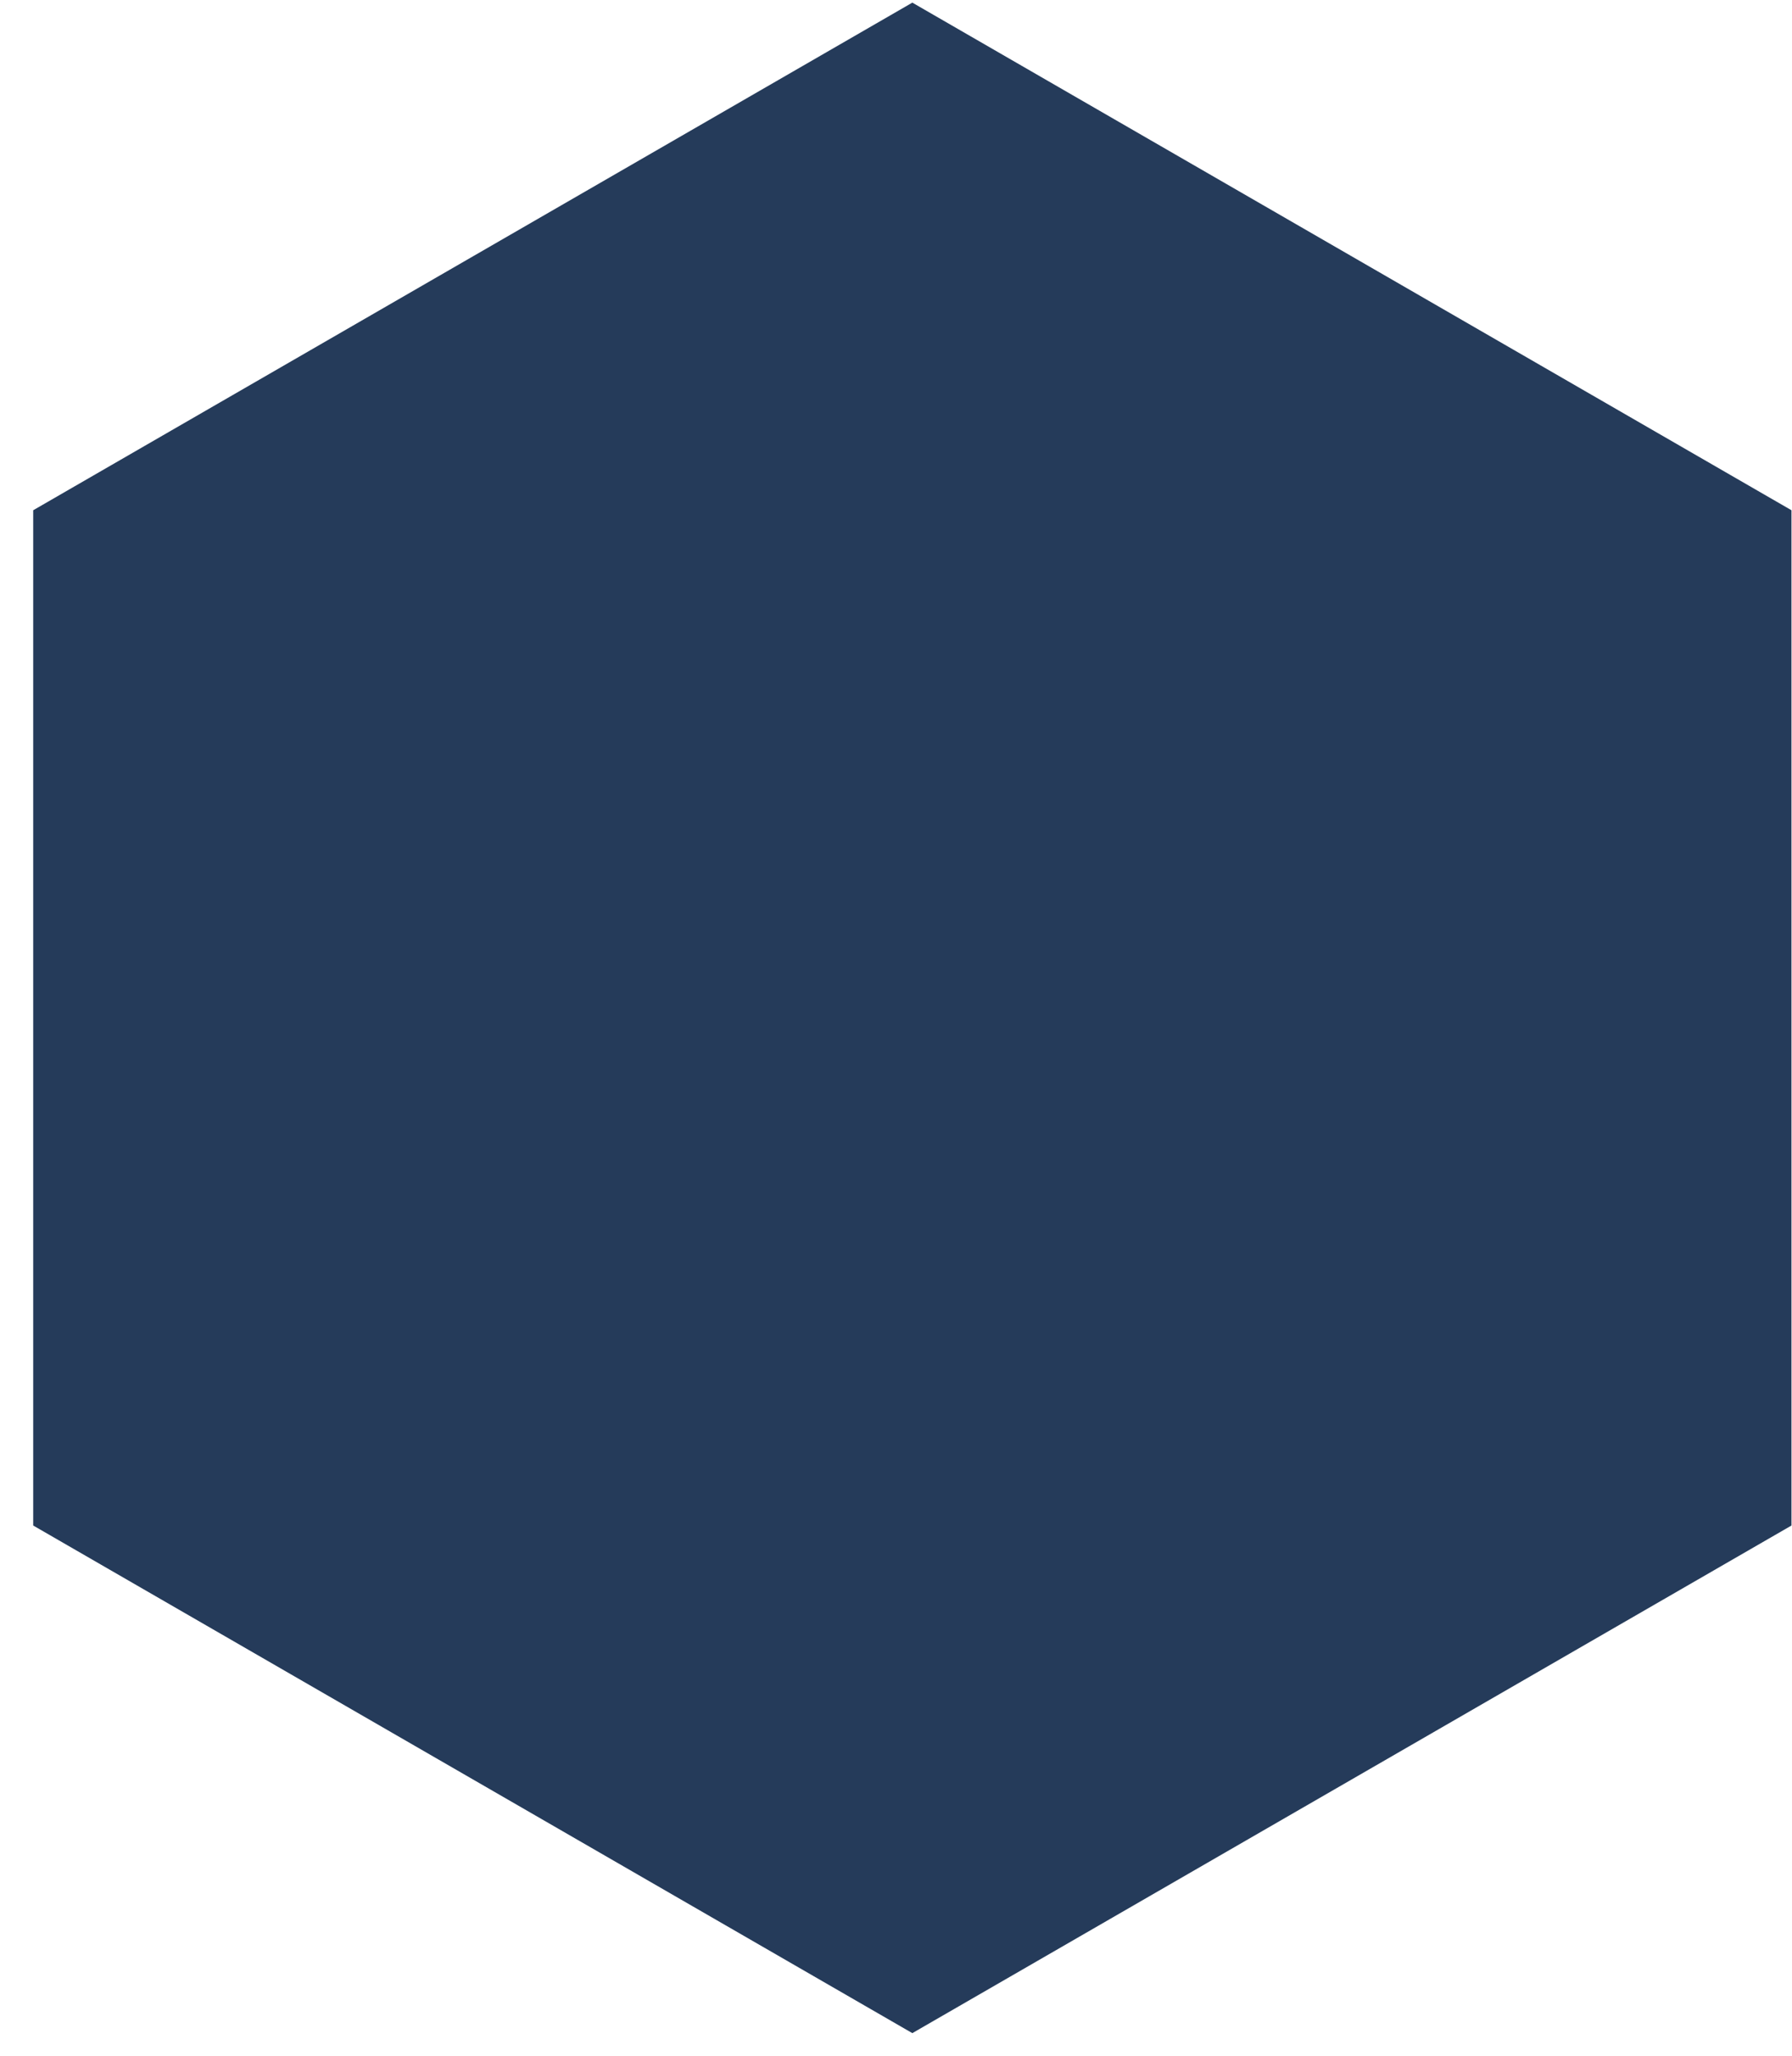
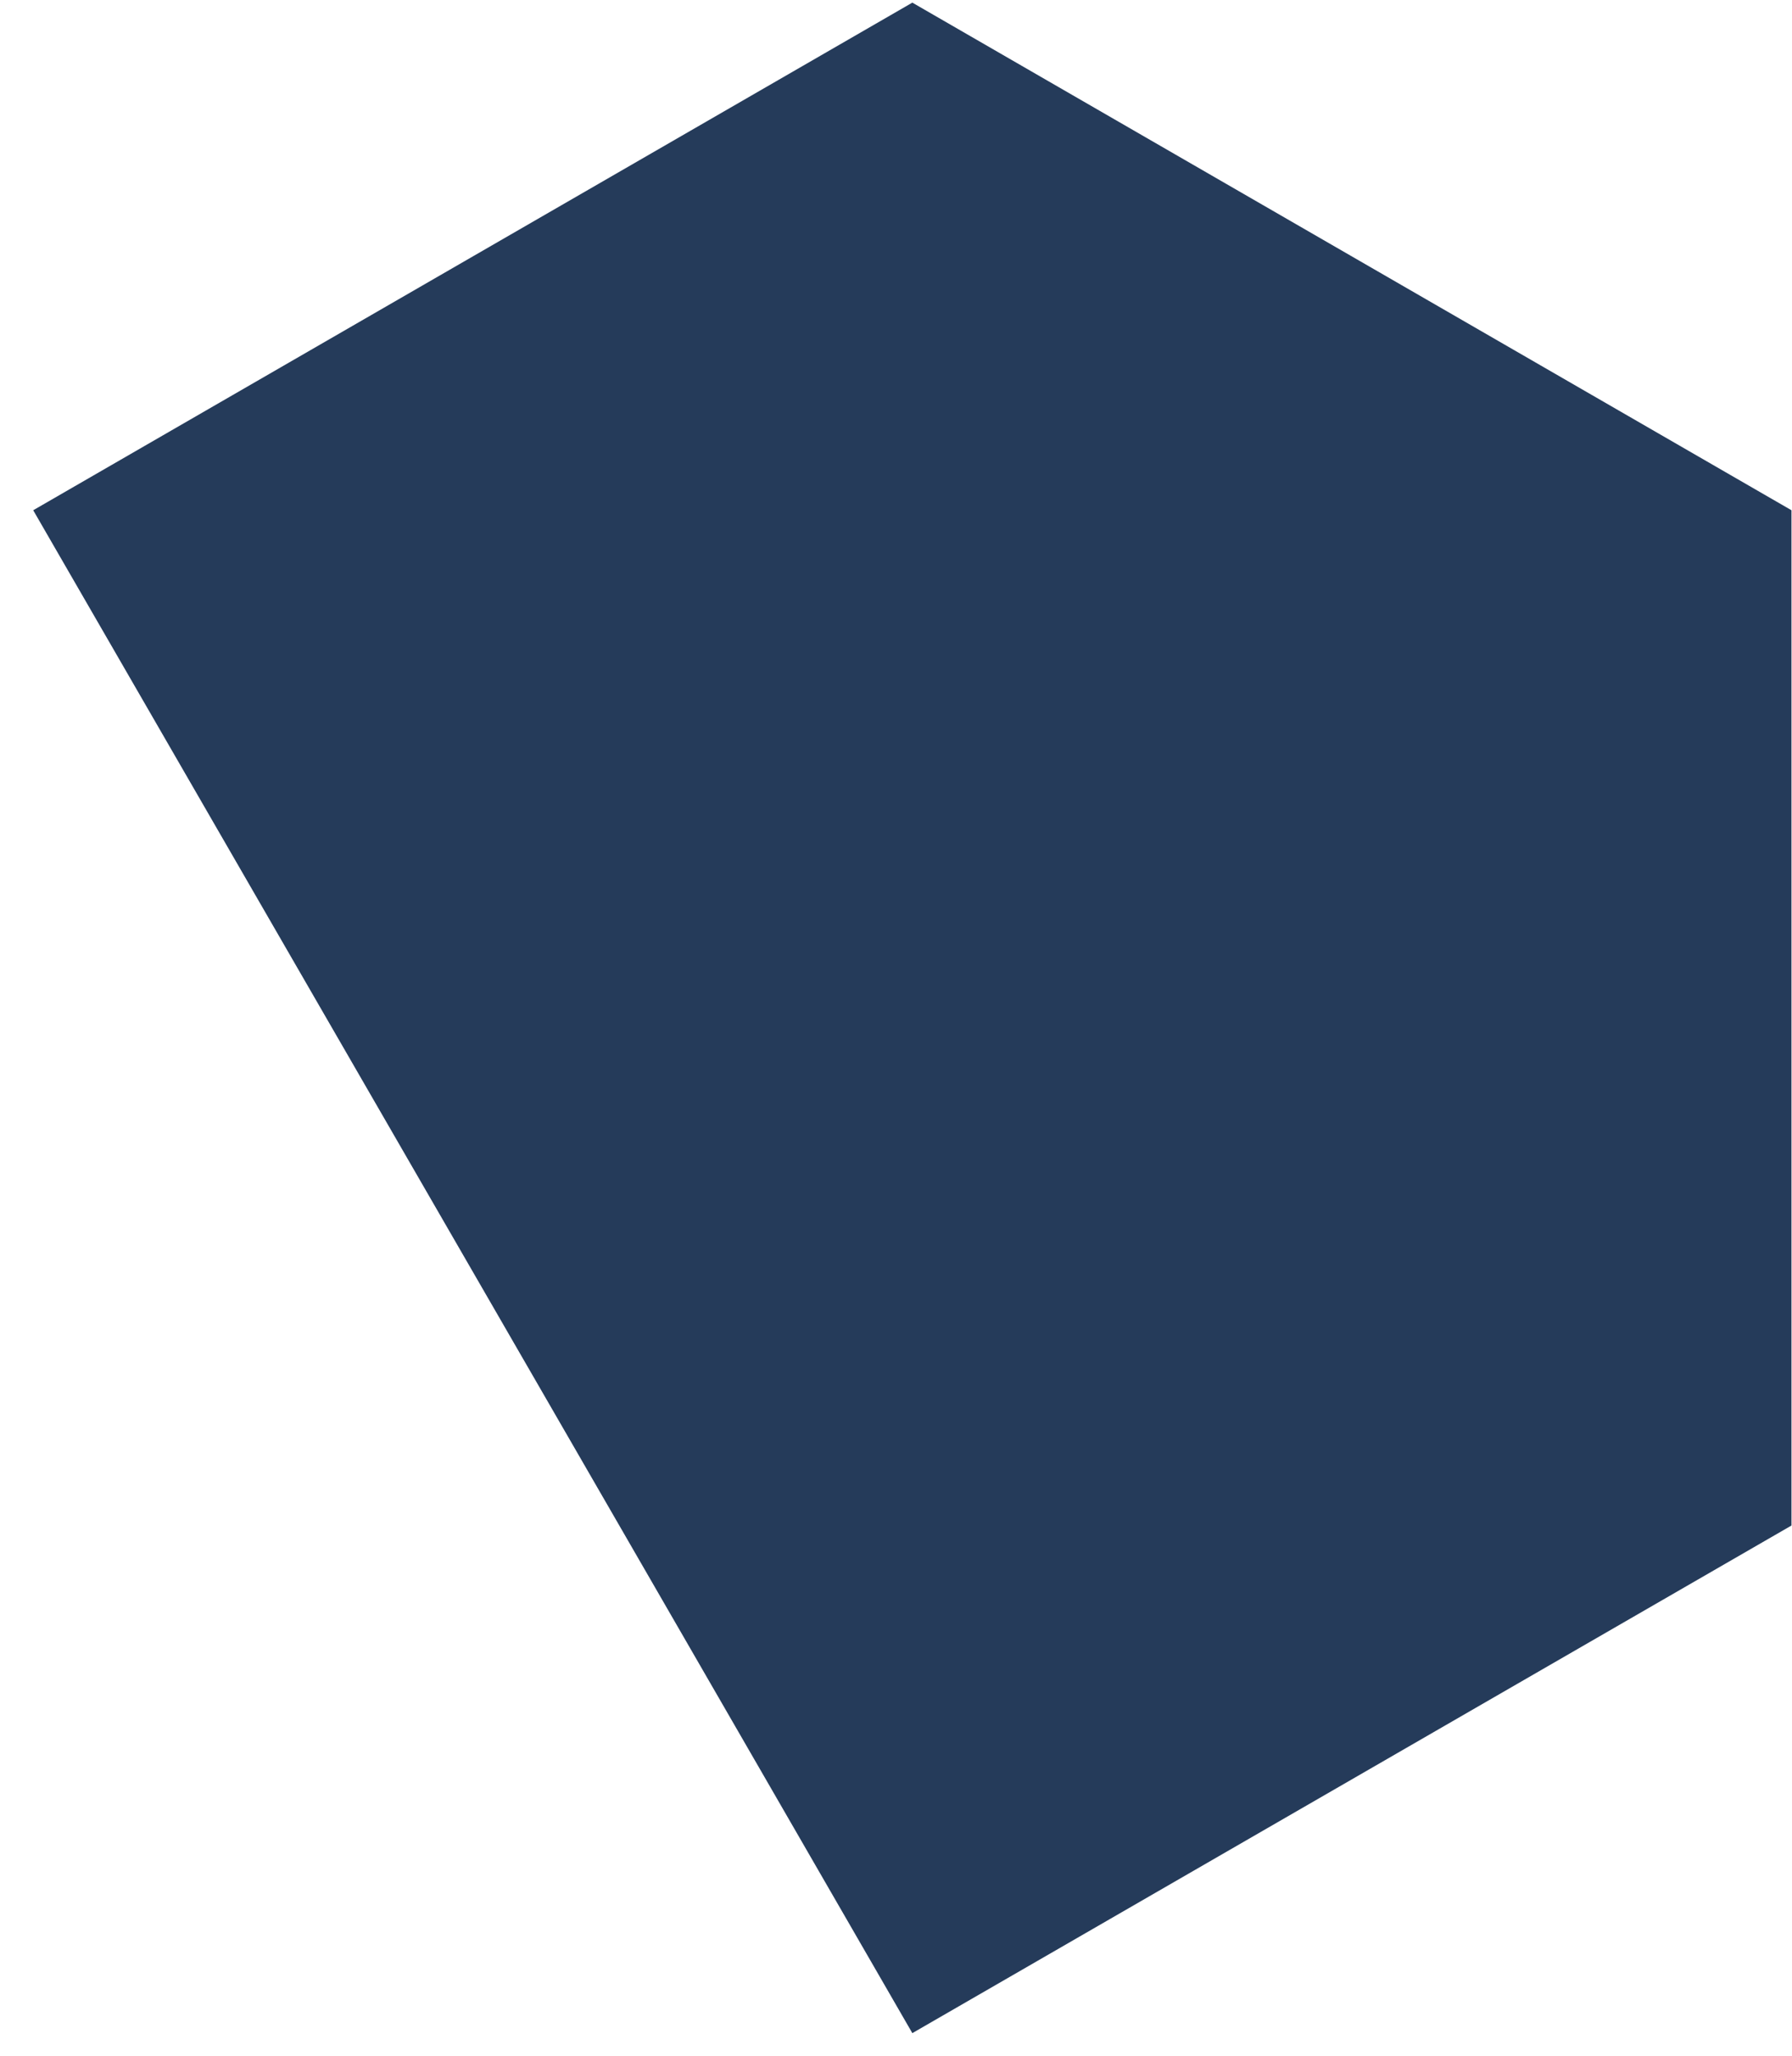
<svg xmlns="http://www.w3.org/2000/svg" width="34" height="39" viewBox="0 0 34 39" fill="none">
-   <path d="M0.63 9.68L17.31 0.05L33.99 9.68L33.99 28.941L17.31 38.571L0.63 28.941L0.63 9.68Z" fill="#253B5A" />
+   <path d="M0.63 9.68L17.31 0.05L33.99 9.68L33.99 28.941L17.31 38.571L0.63 9.68Z" fill="#253B5A" />
</svg>